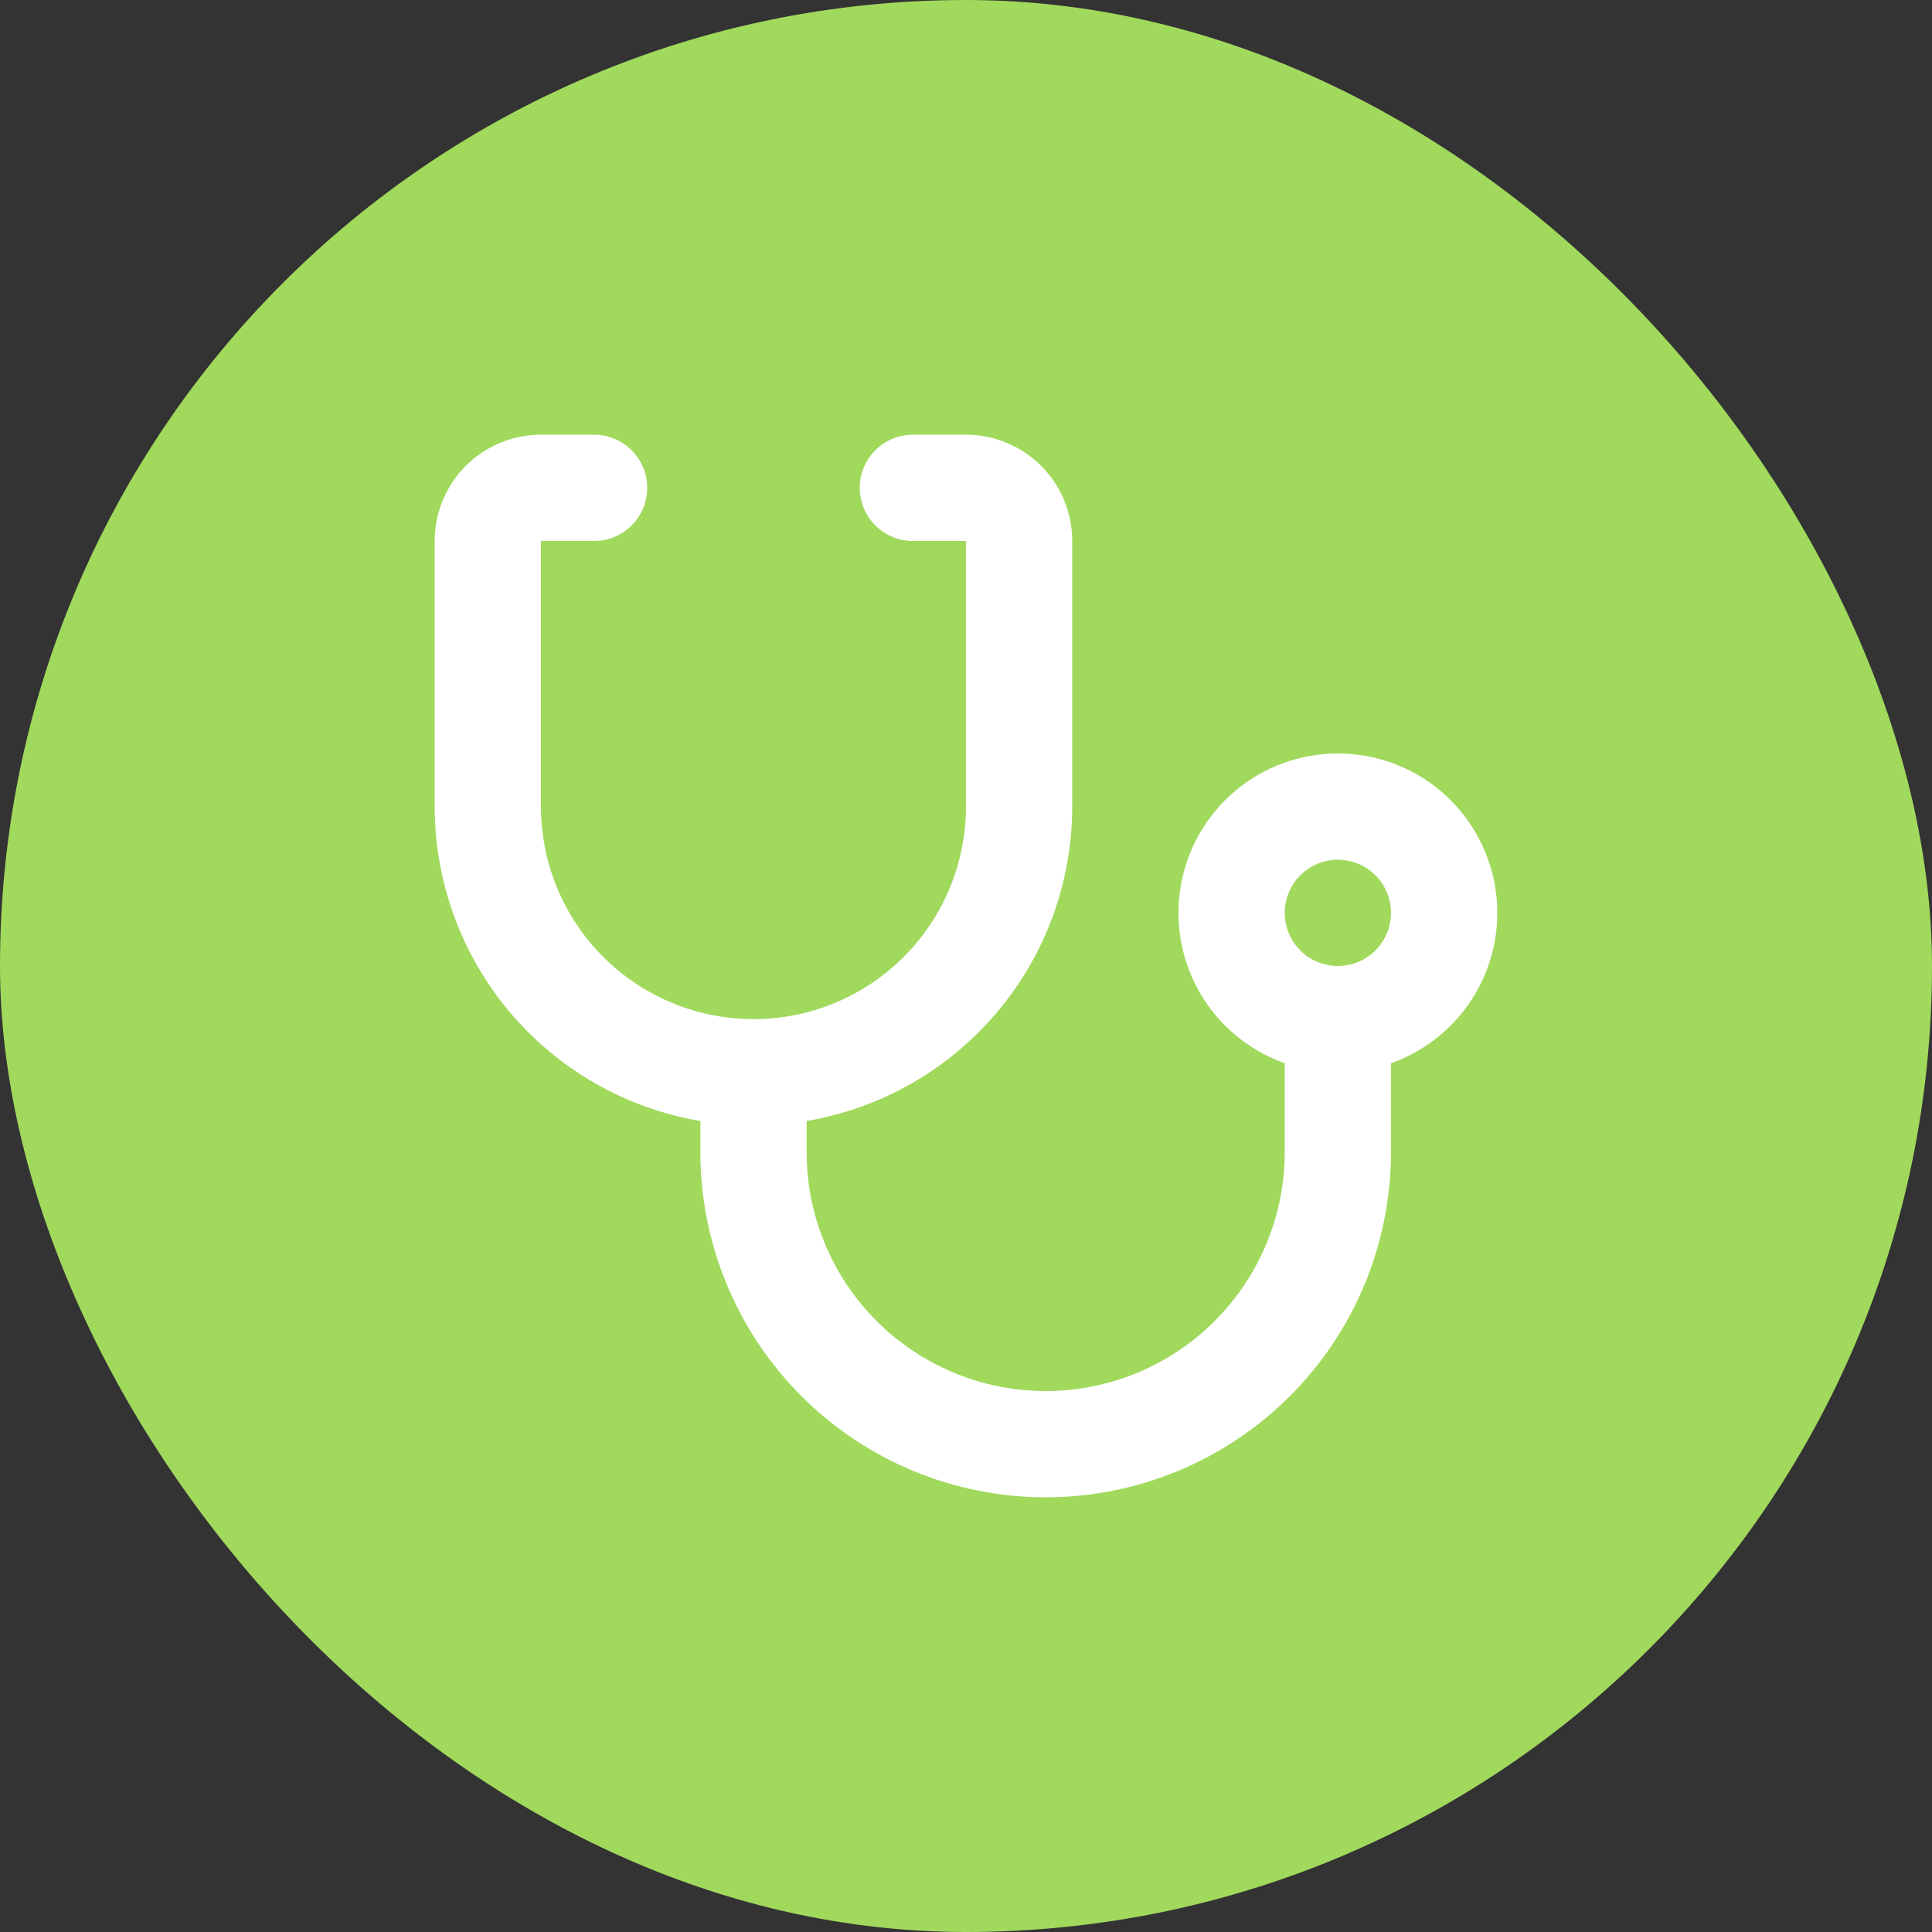
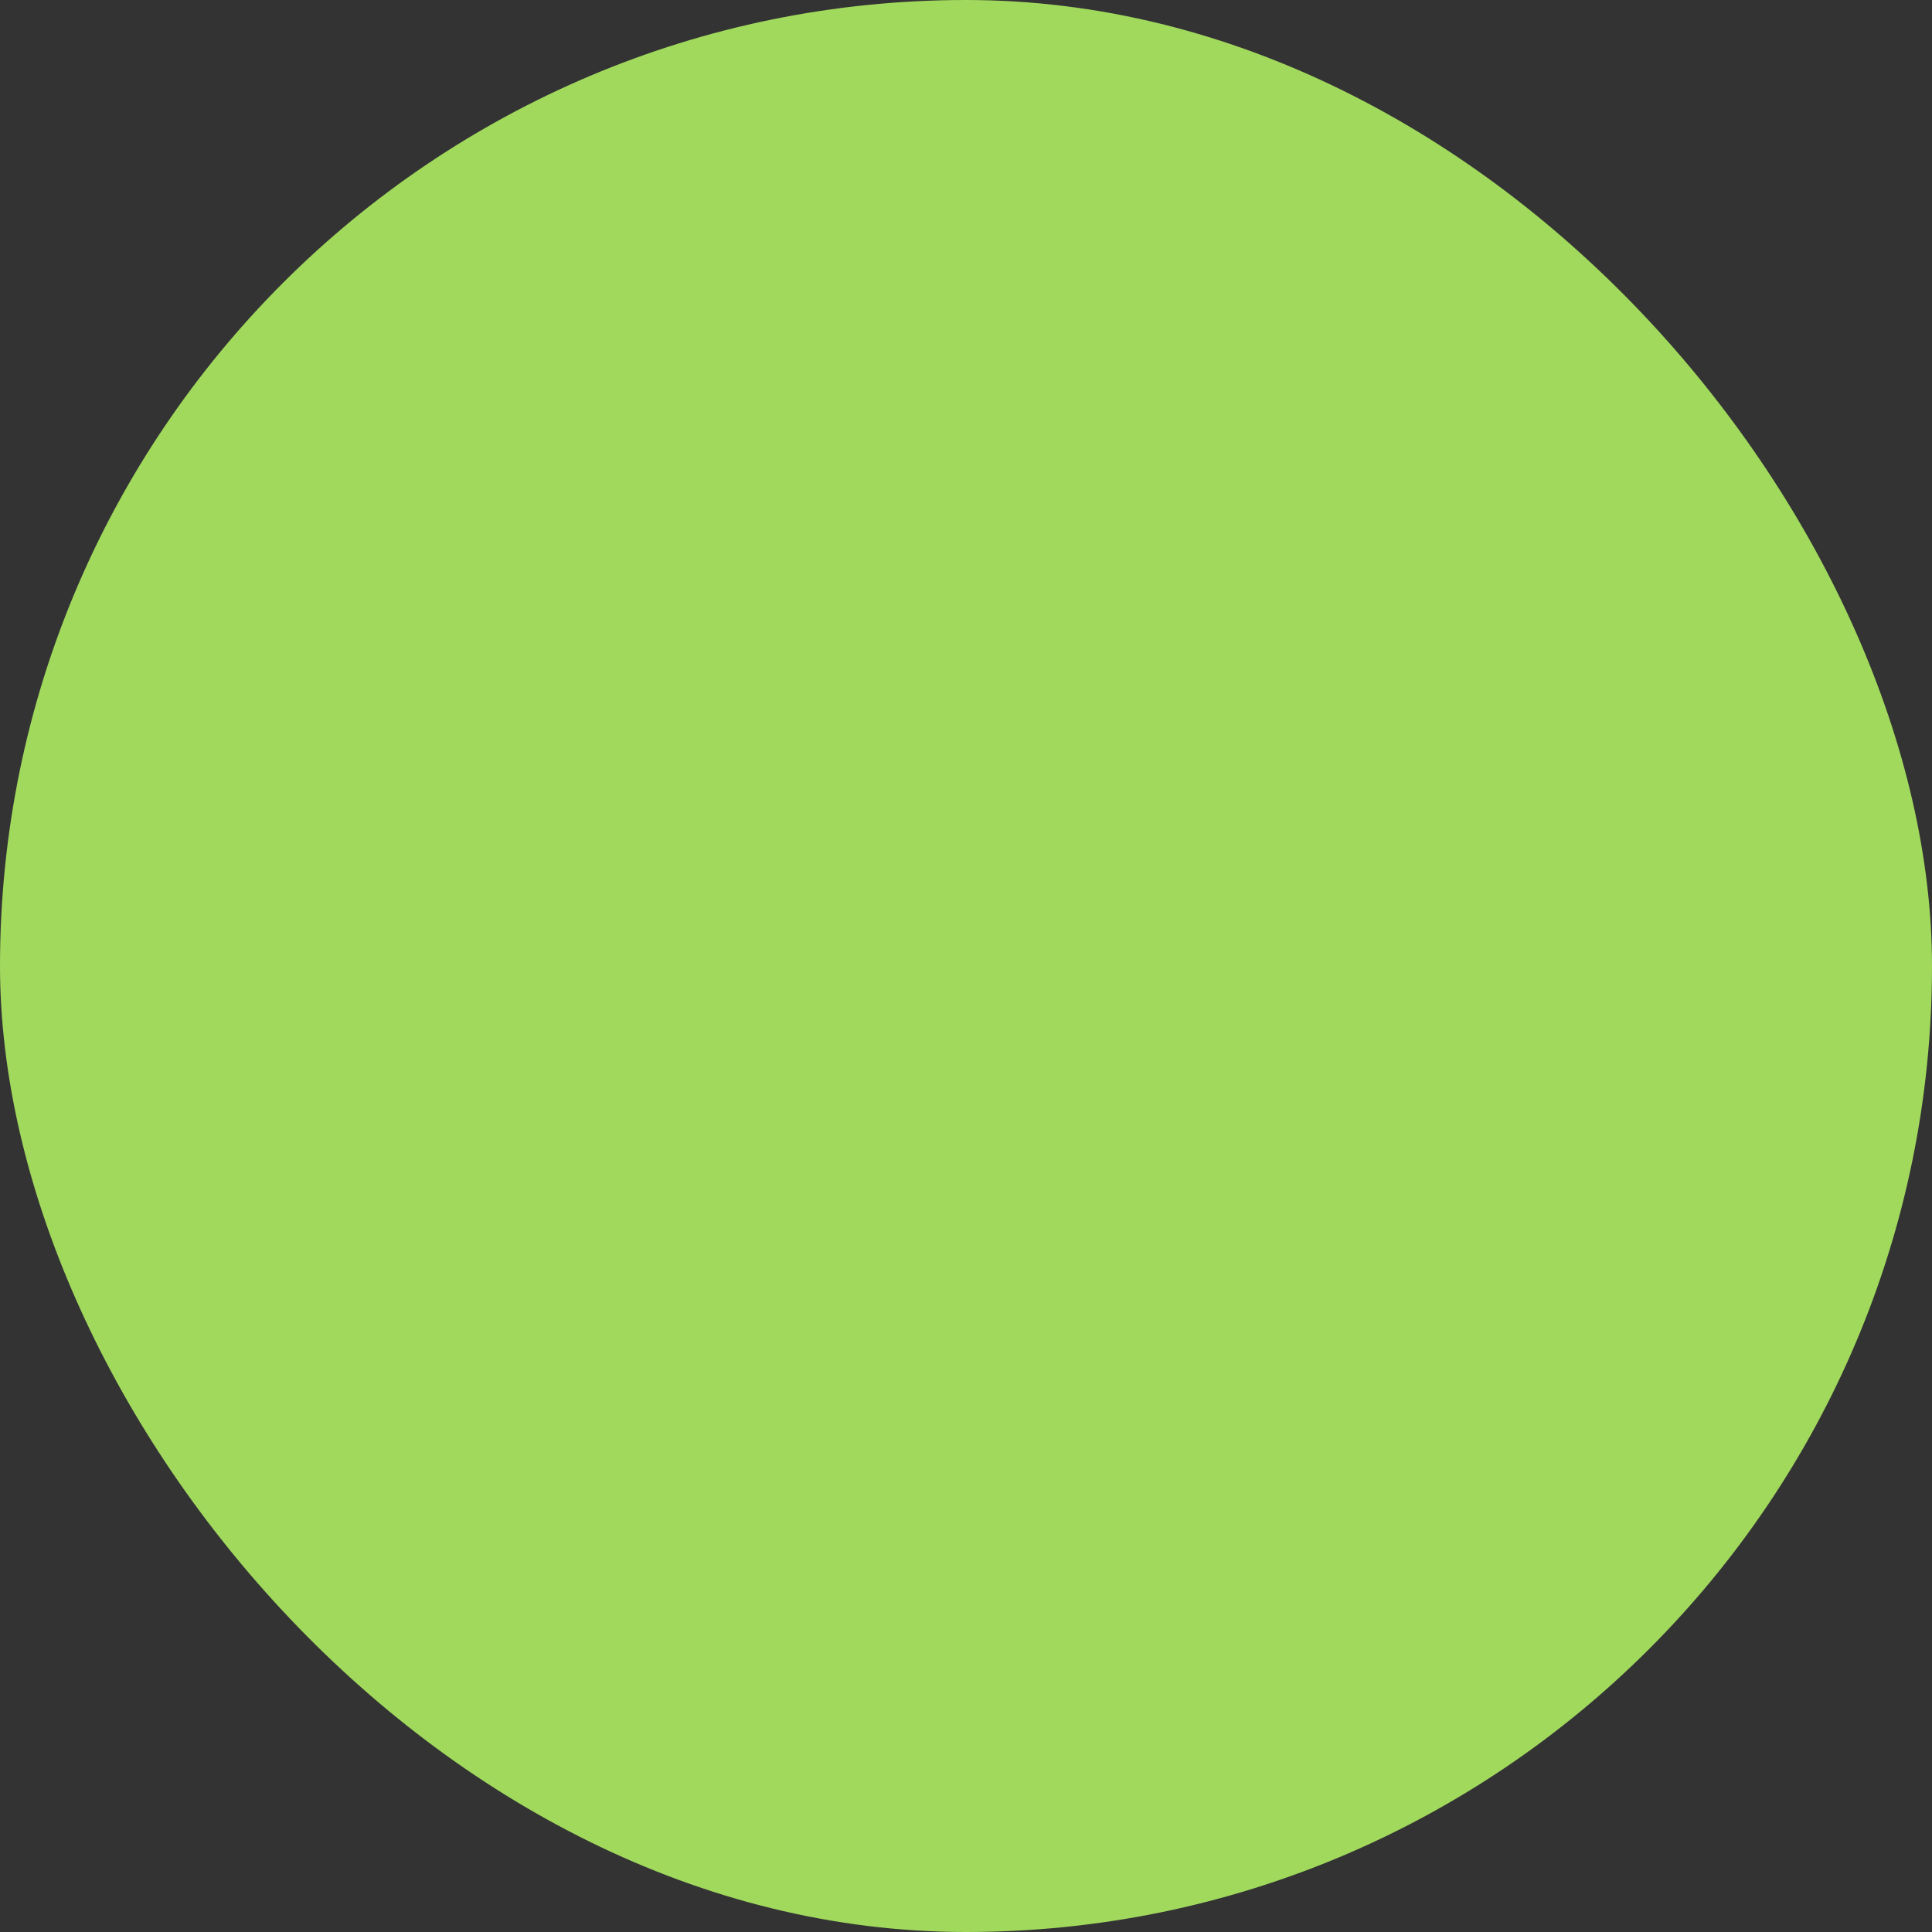
<svg xmlns="http://www.w3.org/2000/svg" width="40" height="40" viewBox="0 0 40 40" fill="none">
  <rect x="0" y="0" width="40" height="40" fill="#333333" stroke="none" />
  <rect width="40" height="40" rx="20" fill="#A1D95D" />
-   <path d="M16.7 23.209V23.85C16.7 25.163 17.221 26.422 18.149 27.35C19.078 28.279 20.337 28.8 21.649 28.8C22.962 28.8 24.221 28.279 25.149 27.35C26.078 26.422 26.599 25.163 26.599 23.85V22.013C25.865 21.753 25.246 21.243 24.852 20.571C24.458 19.899 24.314 19.11 24.446 18.343C24.577 17.575 24.976 16.879 25.571 16.377C26.167 15.875 26.92 15.6 27.699 15.6C28.478 15.6 29.231 15.875 29.827 16.377C30.422 16.879 30.821 17.575 30.953 18.343C31.084 19.11 30.94 19.899 30.546 20.571C30.152 21.243 29.533 21.753 28.799 22.013V23.85C28.799 25.746 28.046 27.565 26.705 28.906C25.364 30.247 23.546 31 21.649 31C19.753 31 17.935 30.247 16.594 28.906C15.253 27.565 14.5 25.746 14.5 23.85V23.209C12.962 22.948 11.566 22.152 10.559 20.96C9.553 19.769 9 18.26 9 16.7V11.2C9 10.617 9.232 10.057 9.644 9.644C10.057 9.232 10.616 9 11.2 9H12.3C12.592 9 12.871 9.116 13.078 9.322C13.284 9.528 13.4 9.808 13.4 10.1C13.4 10.392 13.284 10.671 13.078 10.878C12.871 11.084 12.592 11.2 12.3 11.2H11.2V16.7C11.2 17.867 11.663 18.986 12.489 19.811C13.314 20.636 14.433 21.1 15.6 21.1C16.767 21.1 17.886 20.636 18.711 19.811C19.536 18.986 19.999 17.867 19.999 16.7V11.2H18.899C18.608 11.2 18.328 11.084 18.122 10.878C17.915 10.671 17.8 10.392 17.8 10.1C17.8 9.808 17.915 9.528 18.122 9.322C18.328 9.116 18.608 9 18.899 9H19.999C20.583 9 21.142 9.232 21.555 9.644C21.968 10.057 22.199 10.617 22.199 11.2V16.7C22.199 18.26 21.647 19.769 20.64 20.96C19.633 22.152 18.237 22.948 16.7 23.209ZM27.699 20C27.991 20 28.271 19.884 28.477 19.678C28.683 19.471 28.799 19.192 28.799 18.9C28.799 18.608 28.683 18.328 28.477 18.122C28.271 17.916 27.991 17.8 27.699 17.8C27.407 17.8 27.128 17.916 26.921 18.122C26.715 18.328 26.599 18.608 26.599 18.9C26.599 19.192 26.715 19.471 26.921 19.678C27.128 19.884 27.407 20 27.699 20Z" fill="white" />
</svg>